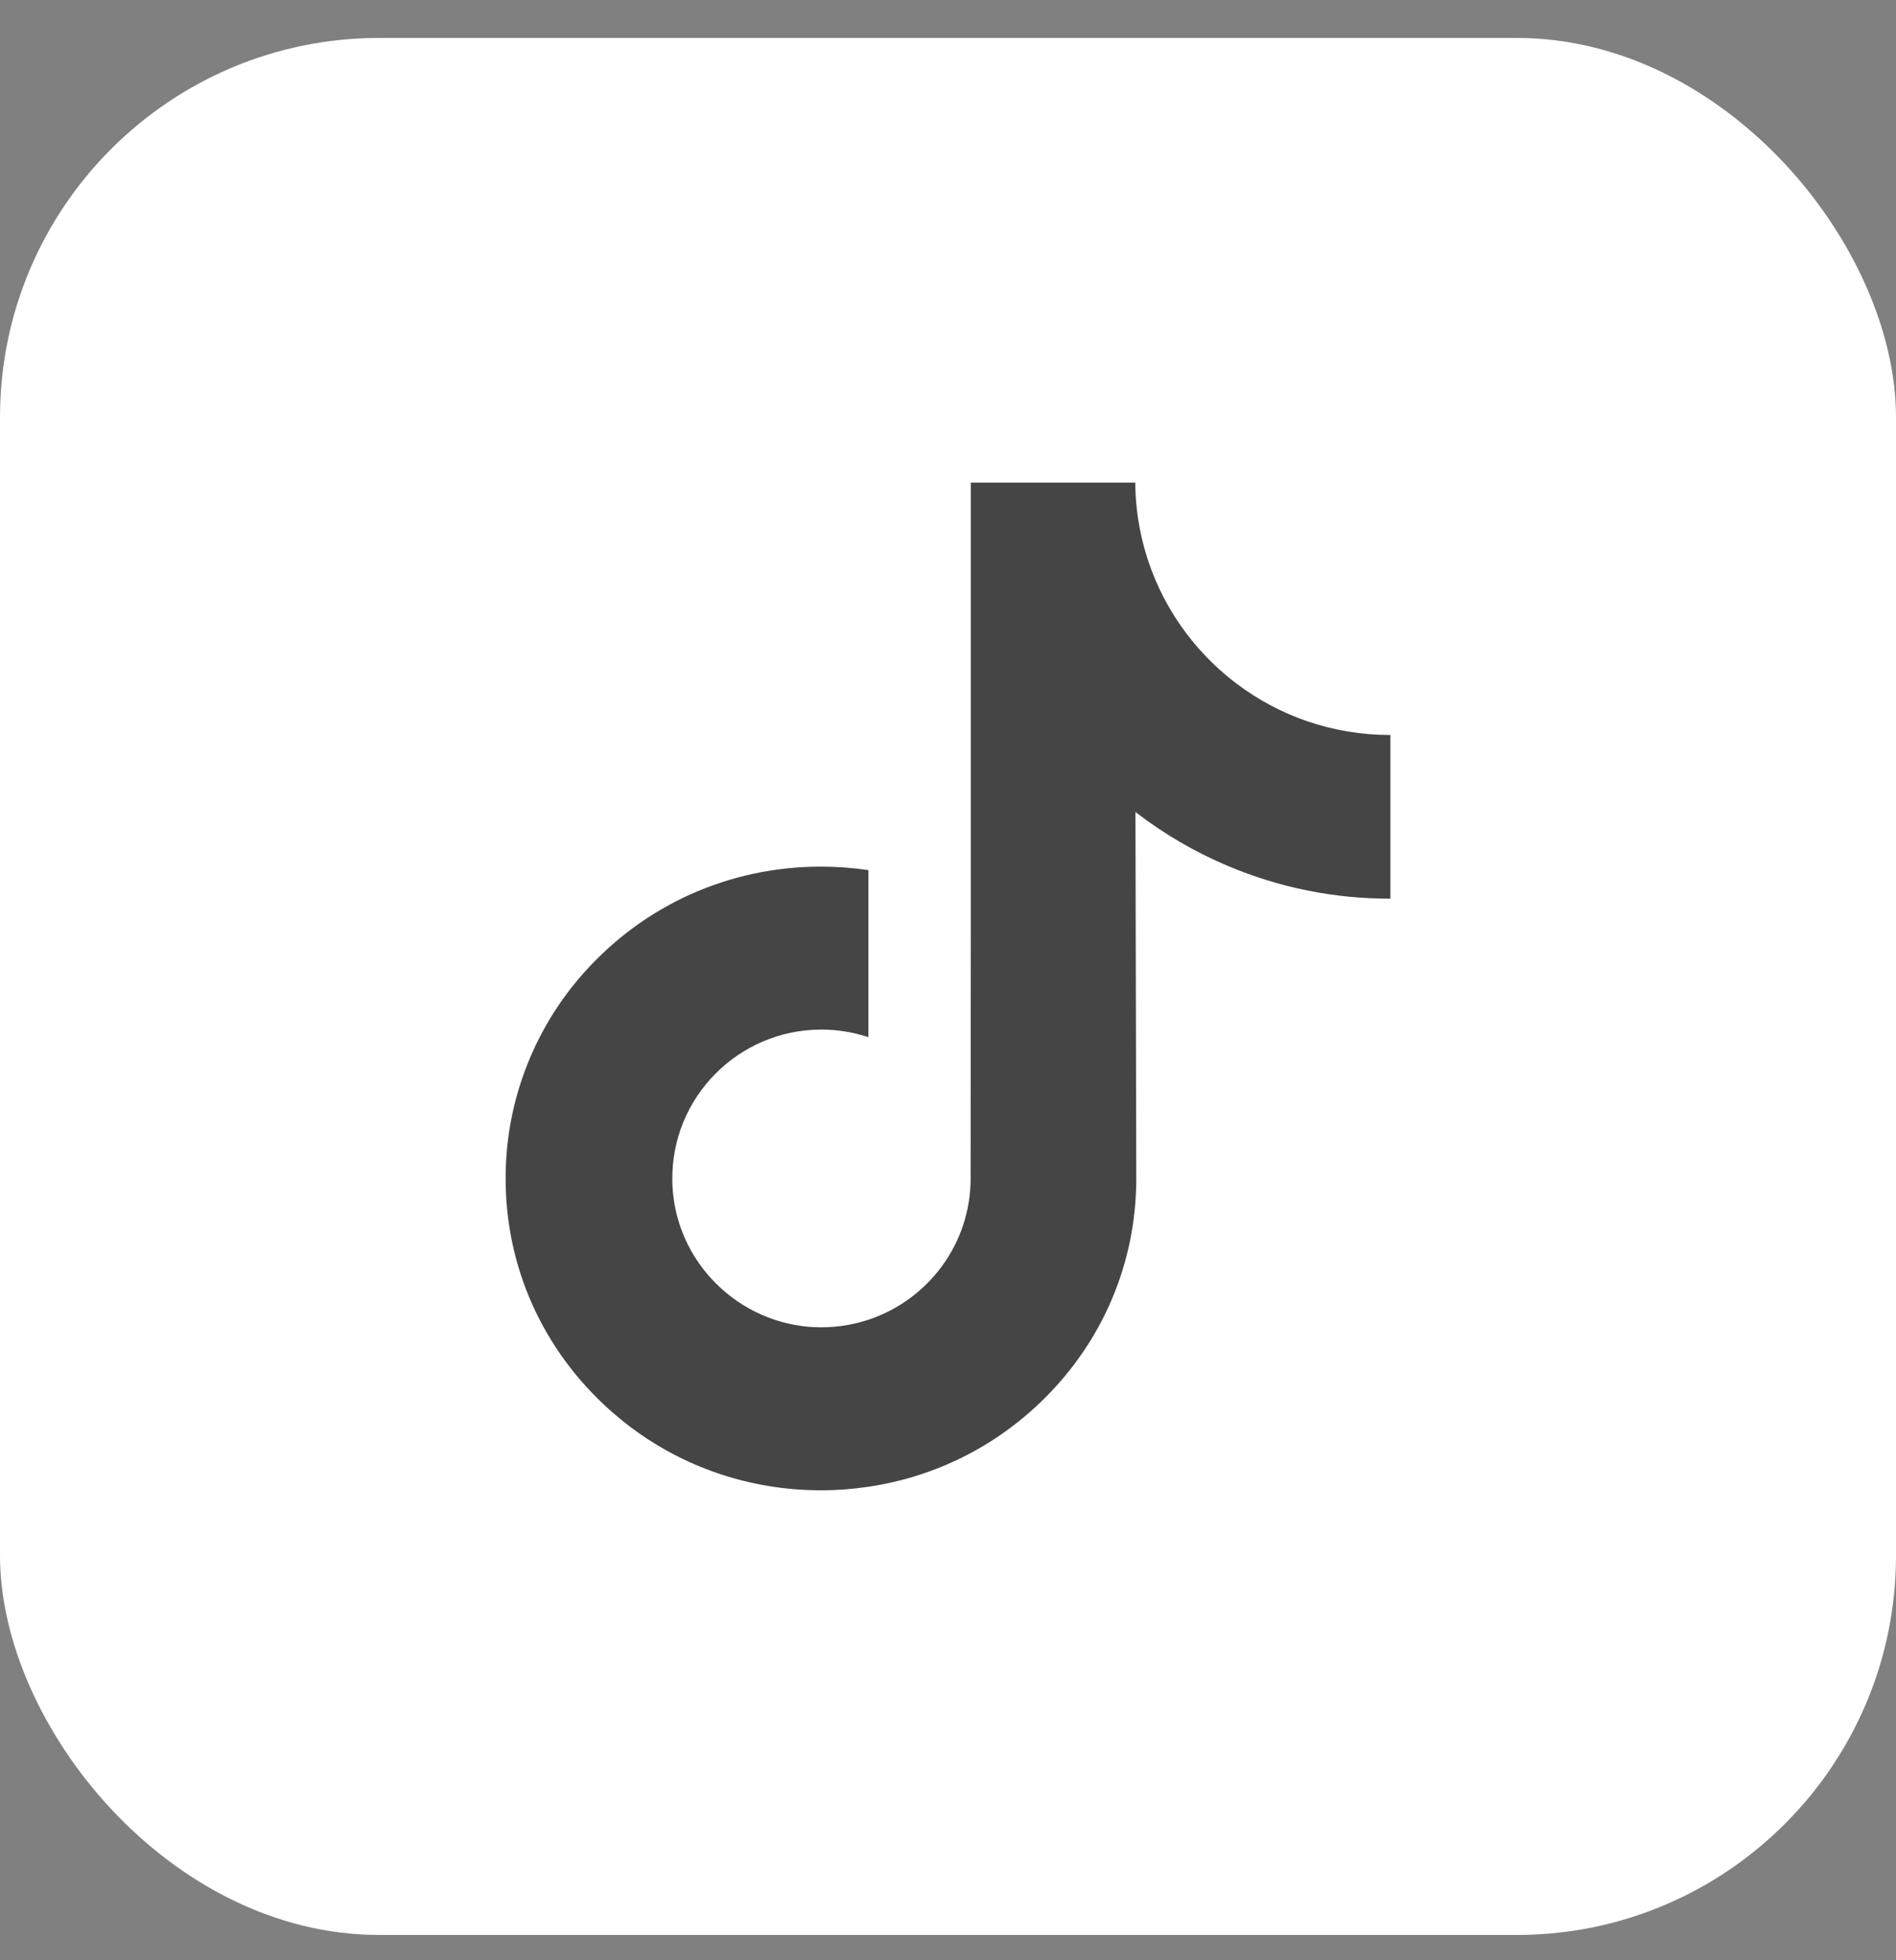
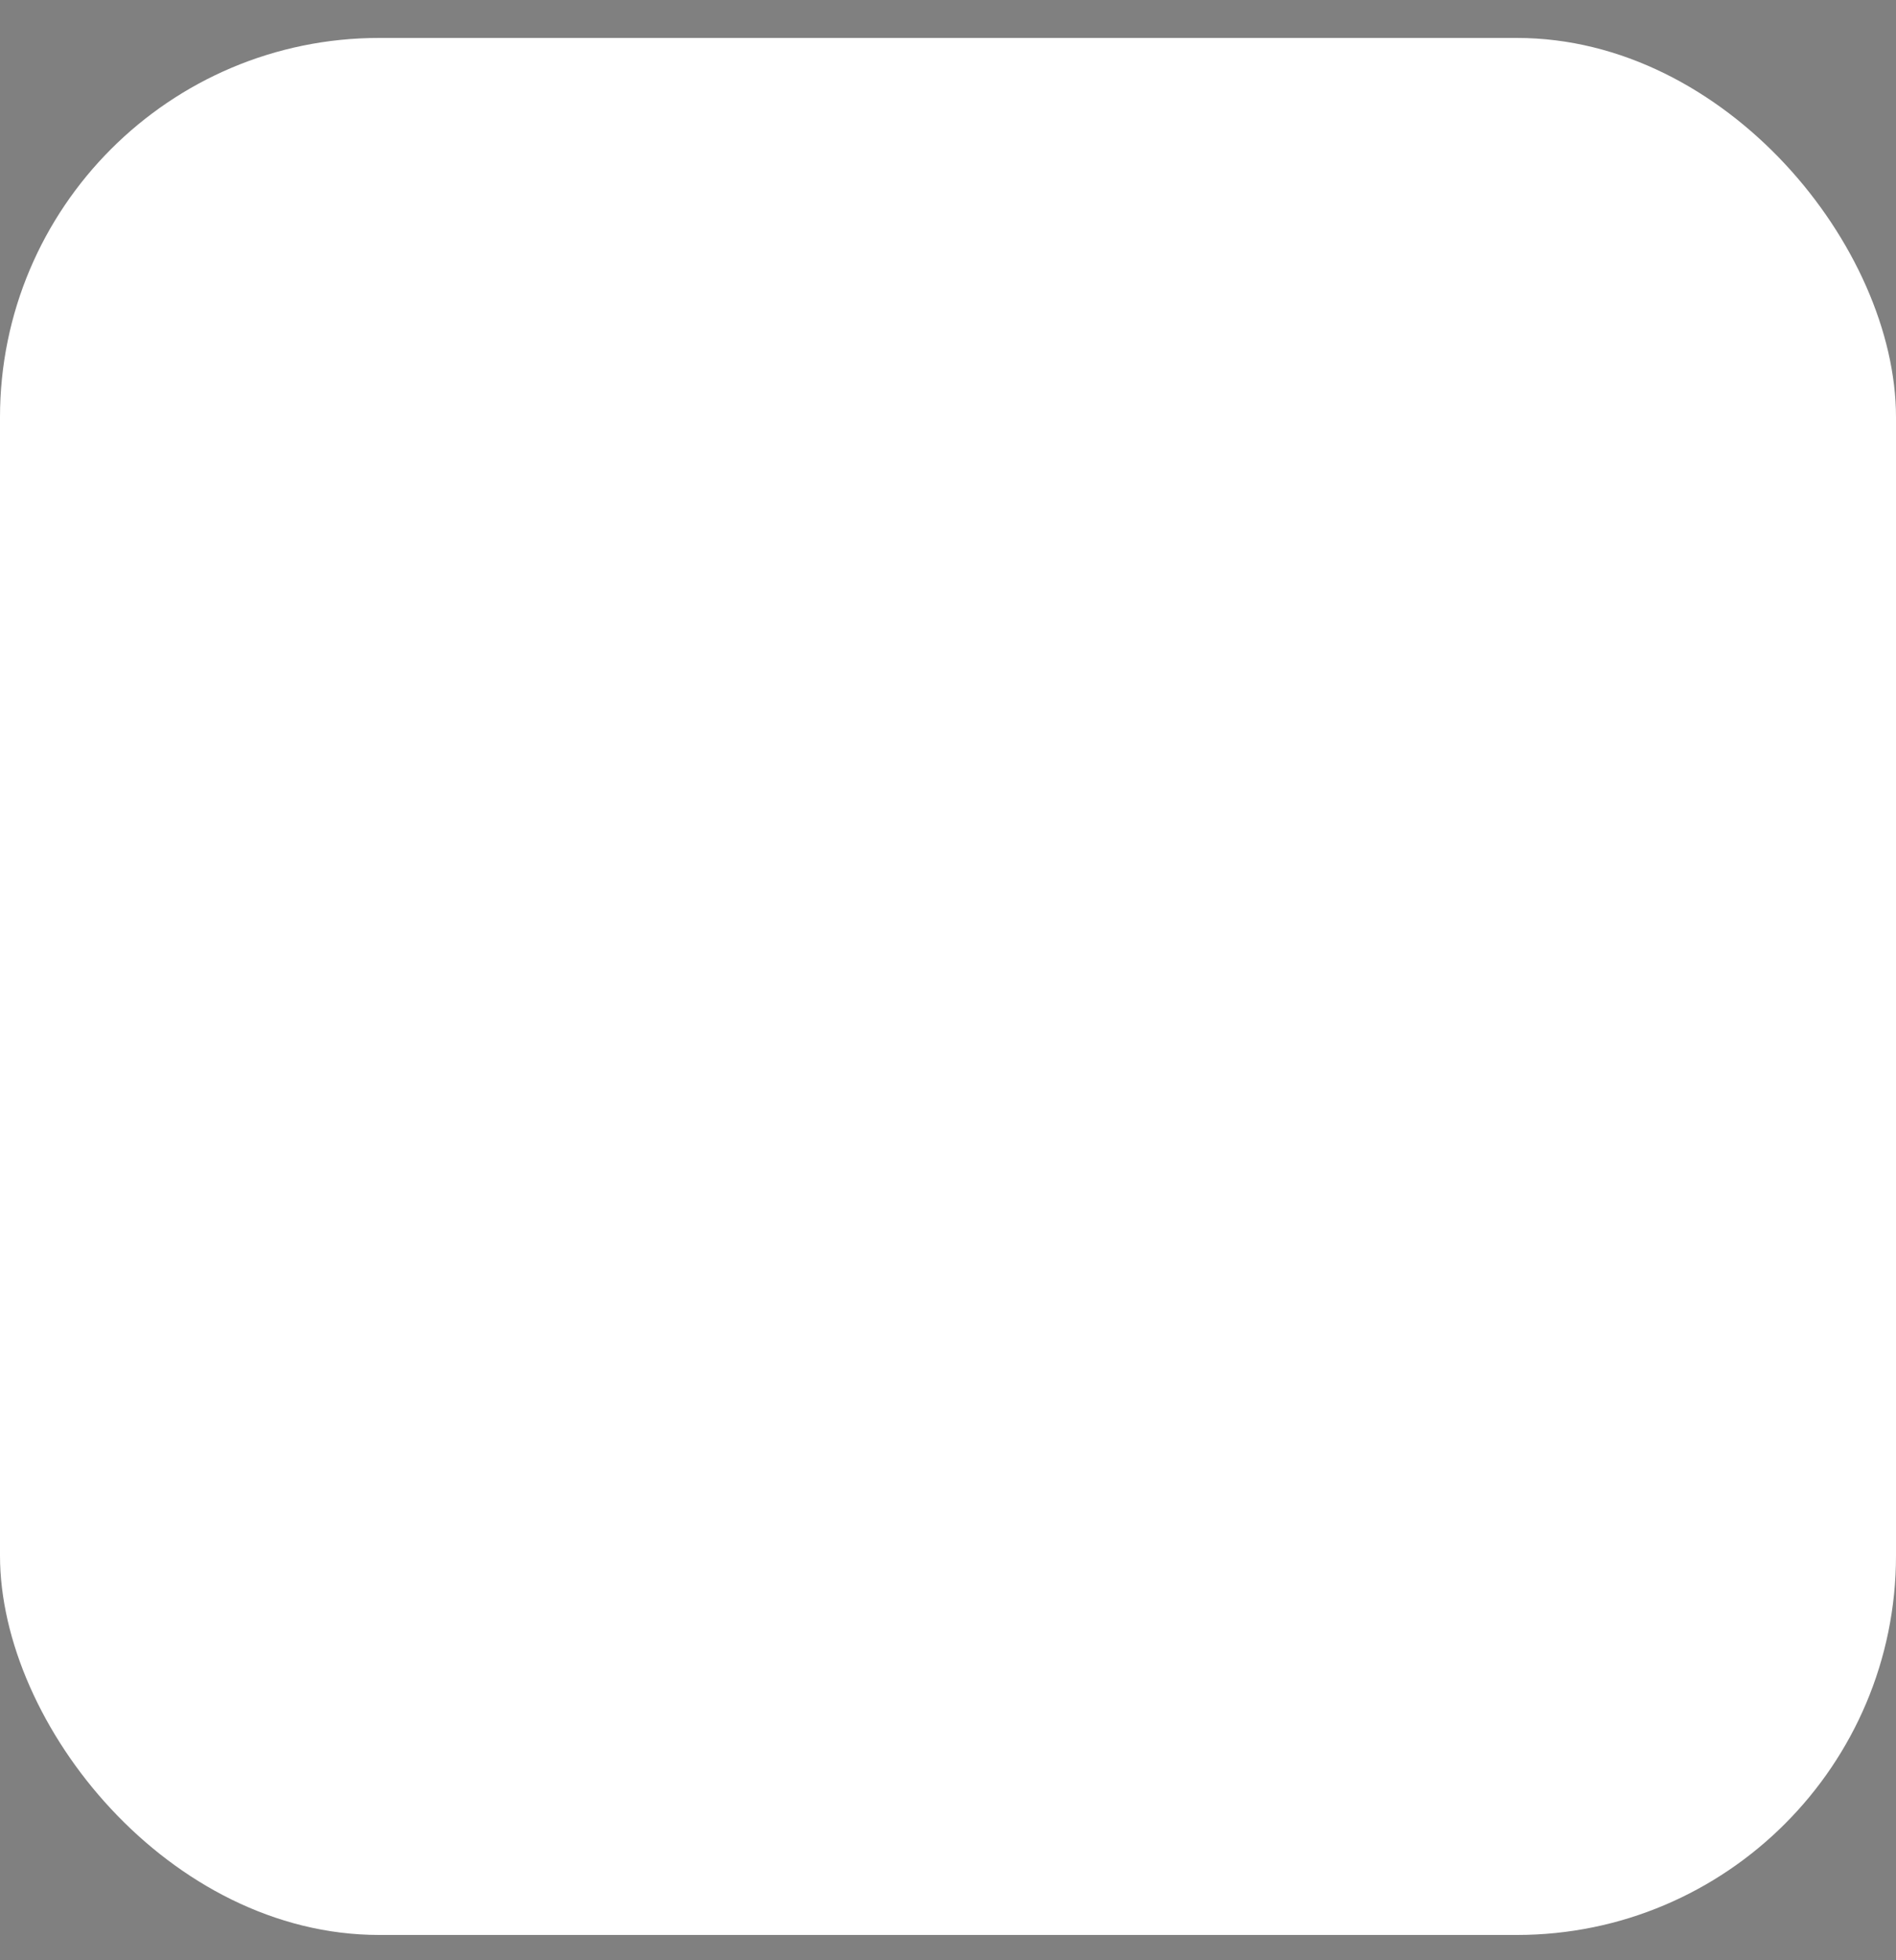
<svg xmlns="http://www.w3.org/2000/svg" width="30" height="31" viewBox="0 0 30 31" fill="none">
  <rect x="0" y="0" width="30" height="31" fill="#808080" stroke="none" />
  <g id="Frame 1171275482">
    <rect y="0.6" width="30" height="30" rx="6" fill="white" />
    <g id="Group">
-       <path id="Vector" d="M21.992 11.623C21.082 11.623 20.241 11.321 19.567 10.812C18.793 10.228 18.236 9.372 18.04 8.386C17.991 8.142 17.965 7.891 17.963 7.633H15.361V14.742L15.358 18.636C15.358 19.677 14.68 20.56 13.74 20.871C13.467 20.961 13.173 21.003 12.866 20.987C12.475 20.965 12.108 20.847 11.789 20.656C11.11 20.25 10.65 19.514 10.638 18.672C10.618 17.356 11.682 16.282 12.998 16.282C13.257 16.282 13.507 16.325 13.74 16.402V14.459V13.76C13.494 13.724 13.243 13.705 12.99 13.705C11.55 13.705 10.203 14.303 9.241 15.381C8.513 16.196 8.077 17.236 8.01 18.326C7.921 19.758 8.445 21.119 9.462 22.123C9.611 22.271 9.768 22.407 9.932 22.534C10.803 23.204 11.868 23.568 12.99 23.568C13.243 23.568 13.494 23.549 13.74 23.512C14.788 23.357 15.755 22.878 16.518 22.123C17.456 21.197 17.974 19.966 17.979 18.657L17.966 12.841C18.413 13.187 18.902 13.472 19.427 13.694C20.244 14.038 21.109 14.213 22 14.212V12.323V11.622C22.001 11.623 21.993 11.623 21.992 11.623Z" fill="#454545" />
-     </g>
+       </g>
  </g>
</svg>